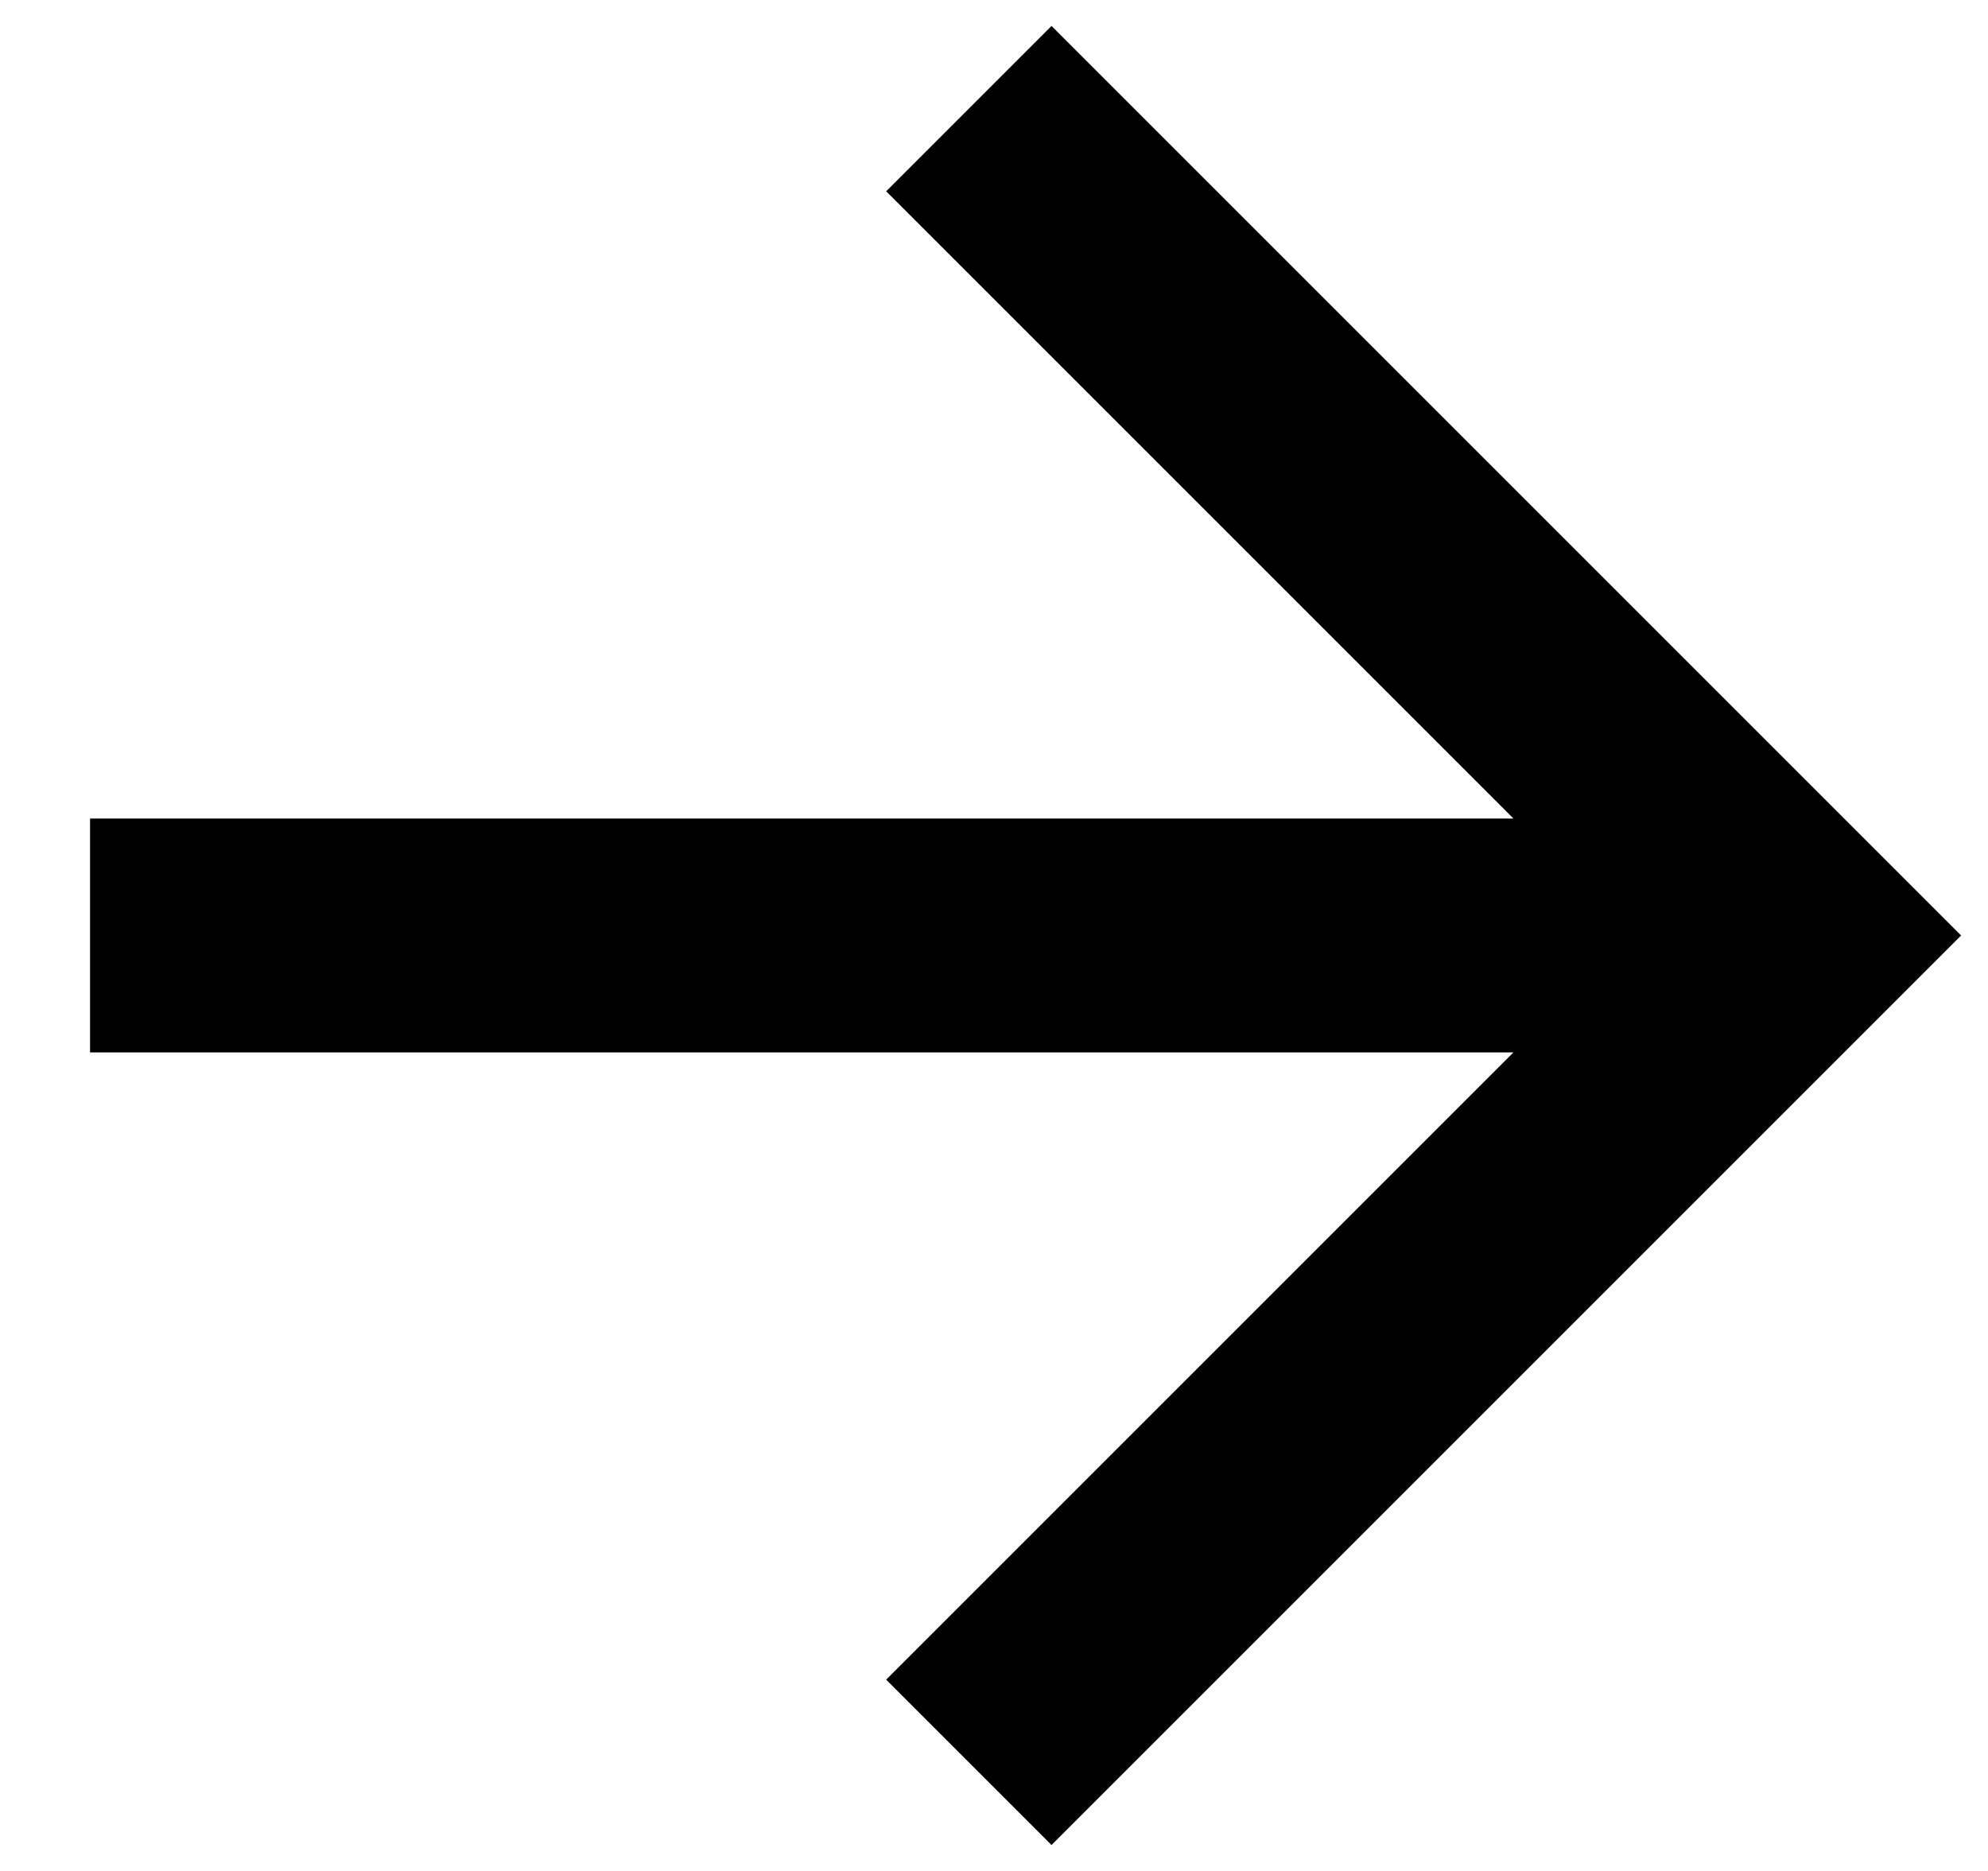
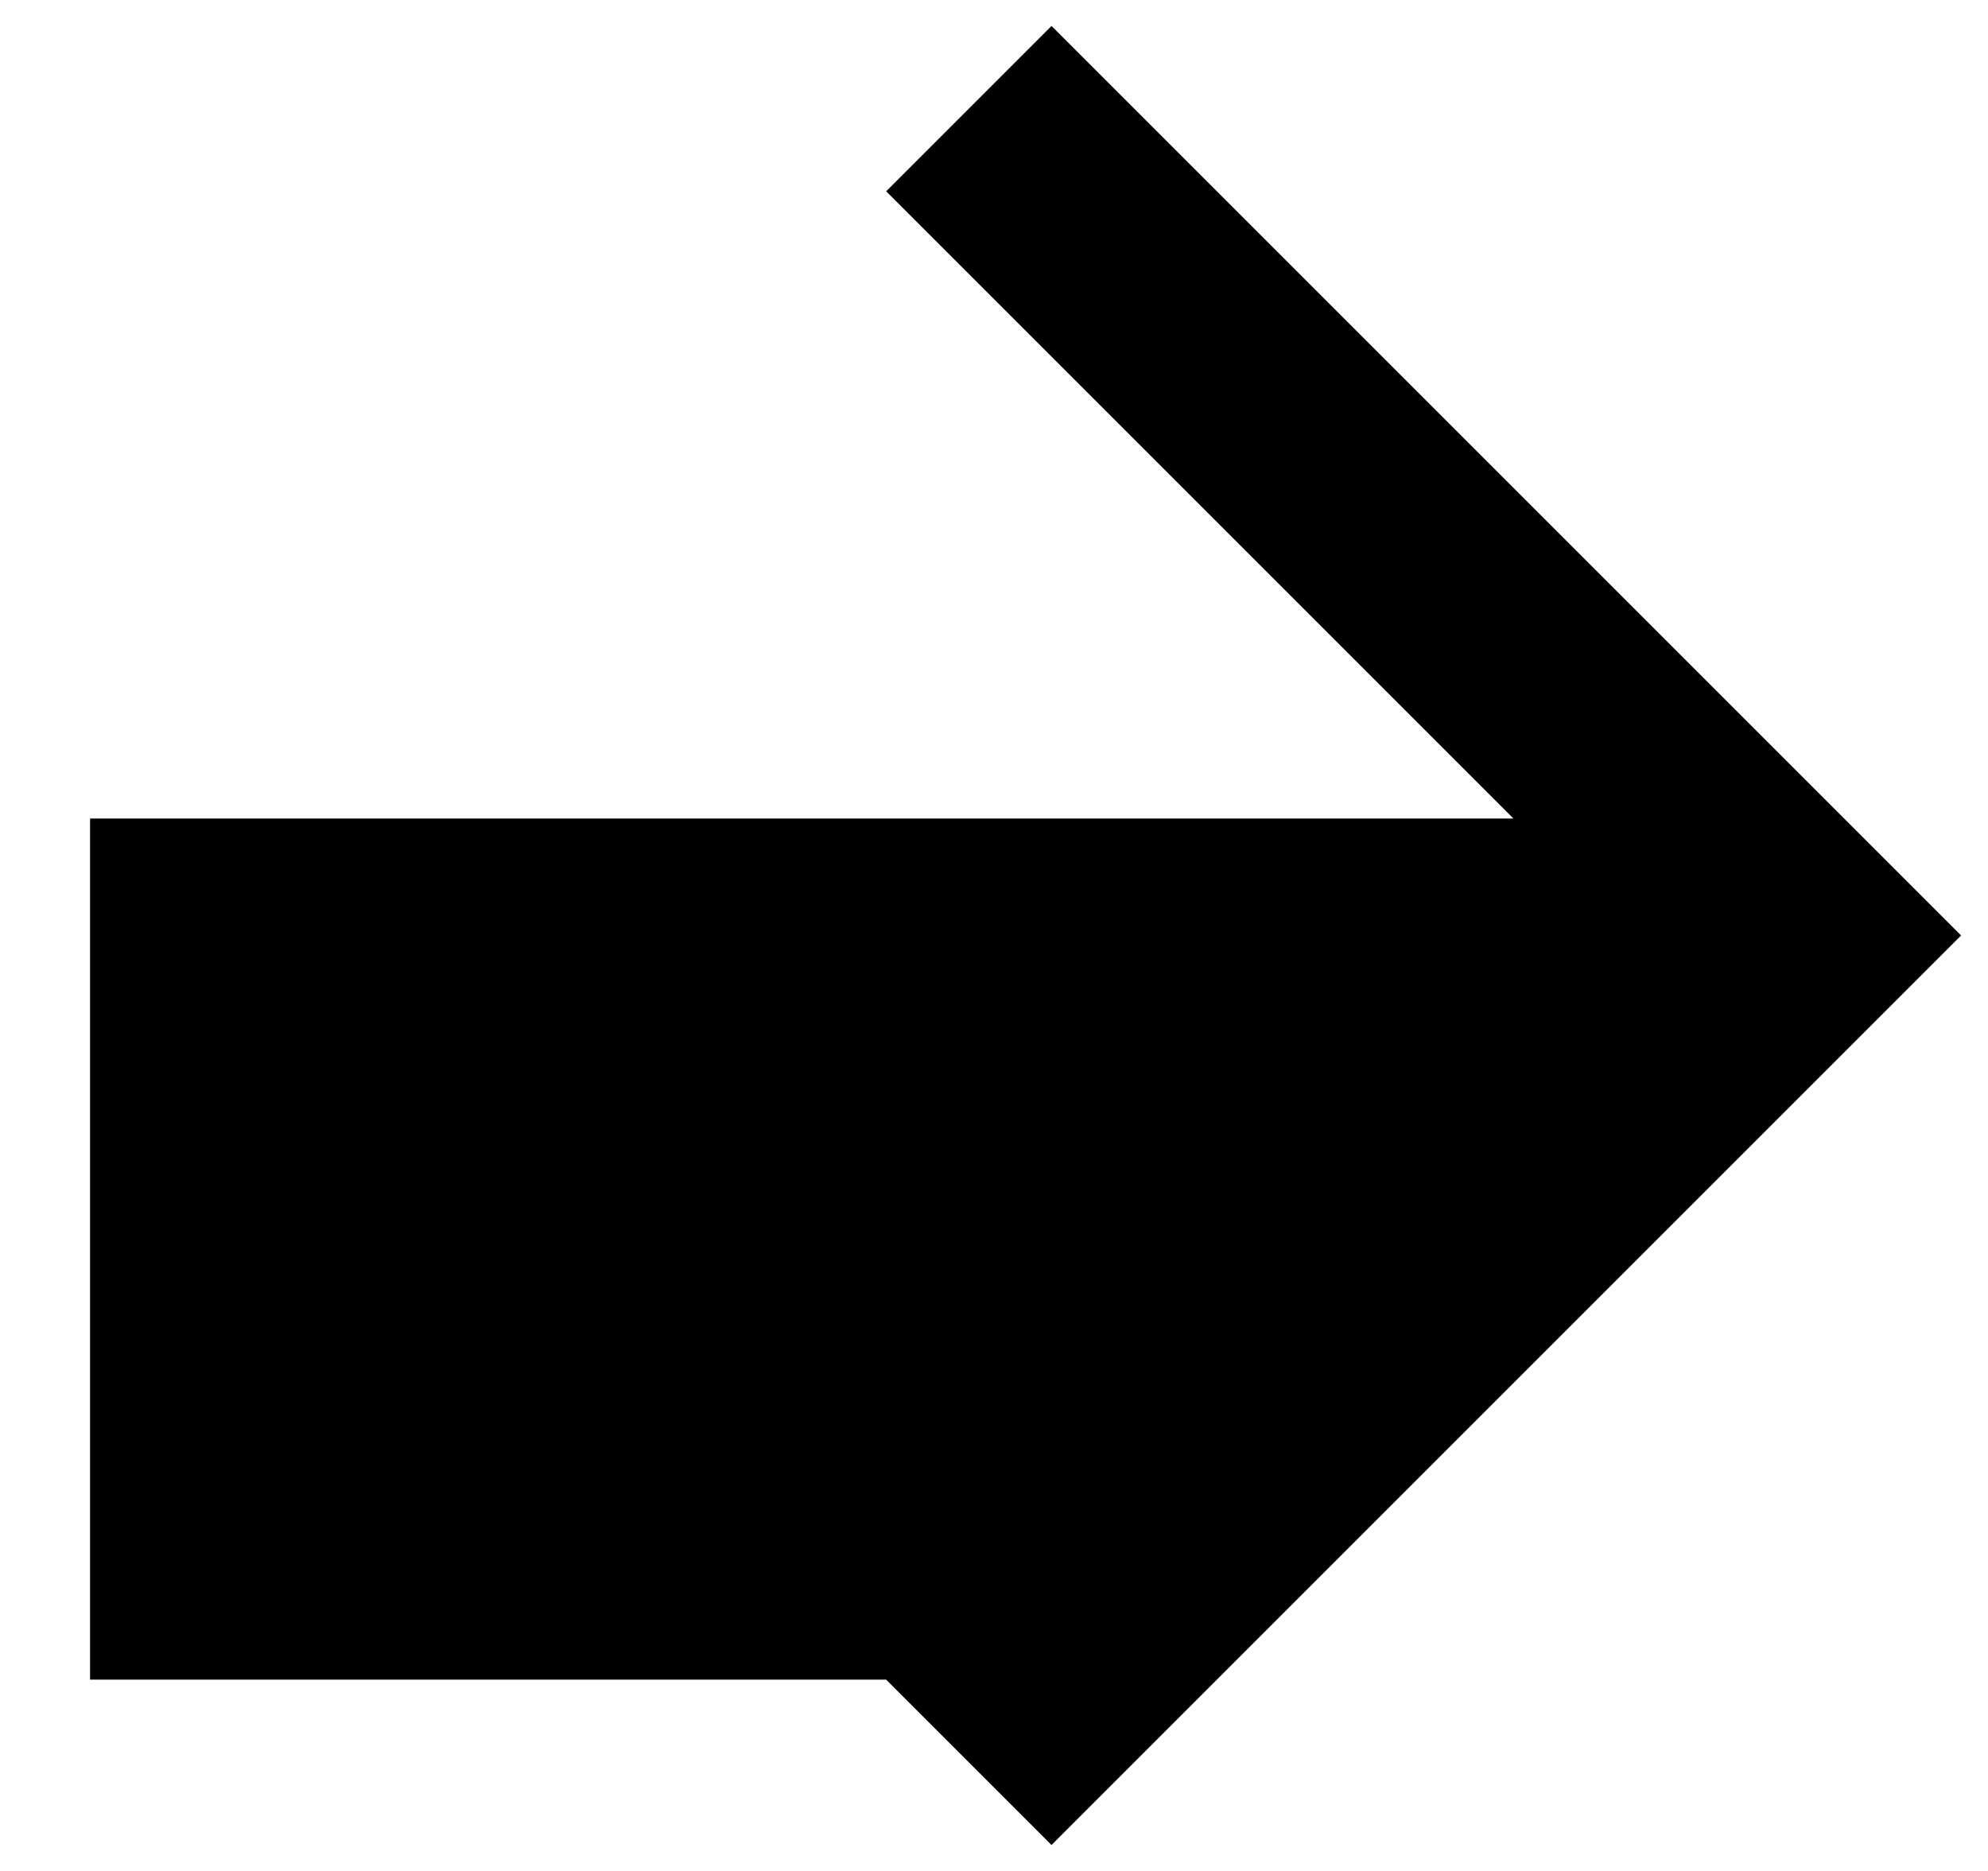
<svg xmlns="http://www.w3.org/2000/svg" width="17" height="16" viewBox="0 0 17 16" fill="none">
-   <path d="M12.942 7L7.578 1.636L8.992 0.222L16.77 8L8.992 15.778L7.578 14.364L12.942 9H0.77V7H12.942Z" fill="black" />
+   <path d="M12.942 7L7.578 1.636L8.992 0.222L16.77 8L8.992 15.778L7.578 14.364H0.77V7H12.942Z" fill="black" />
</svg>